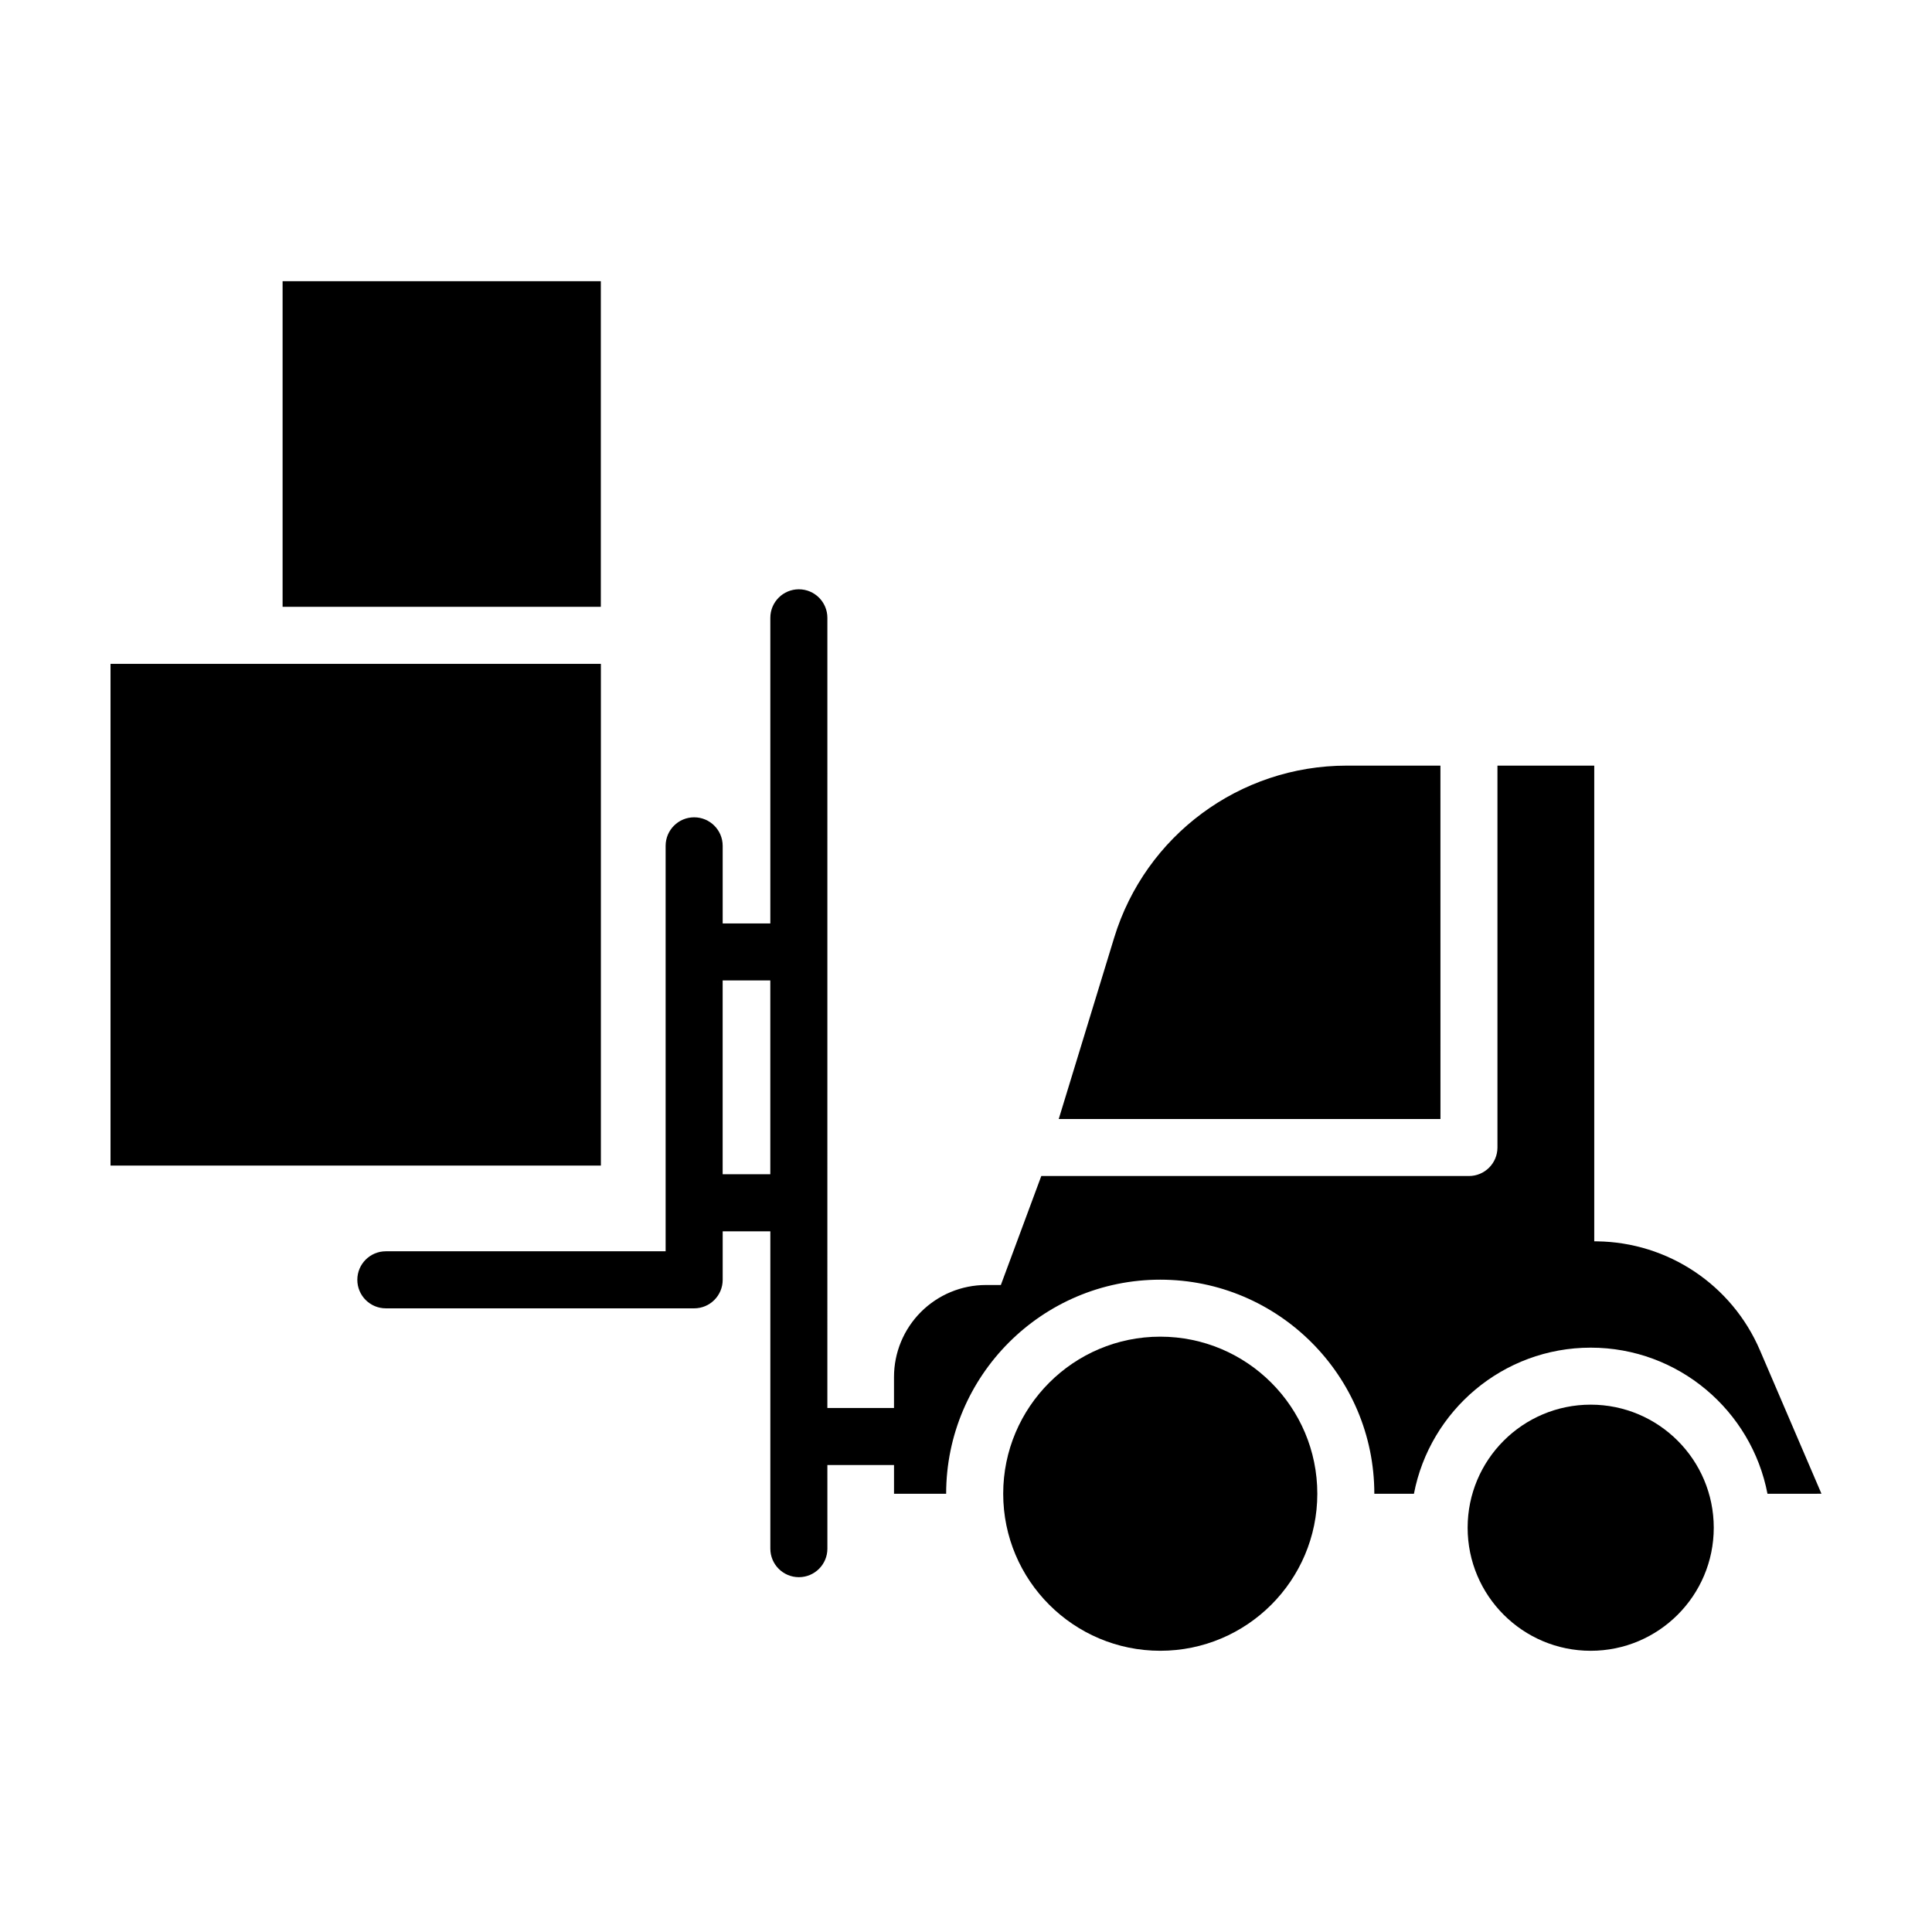
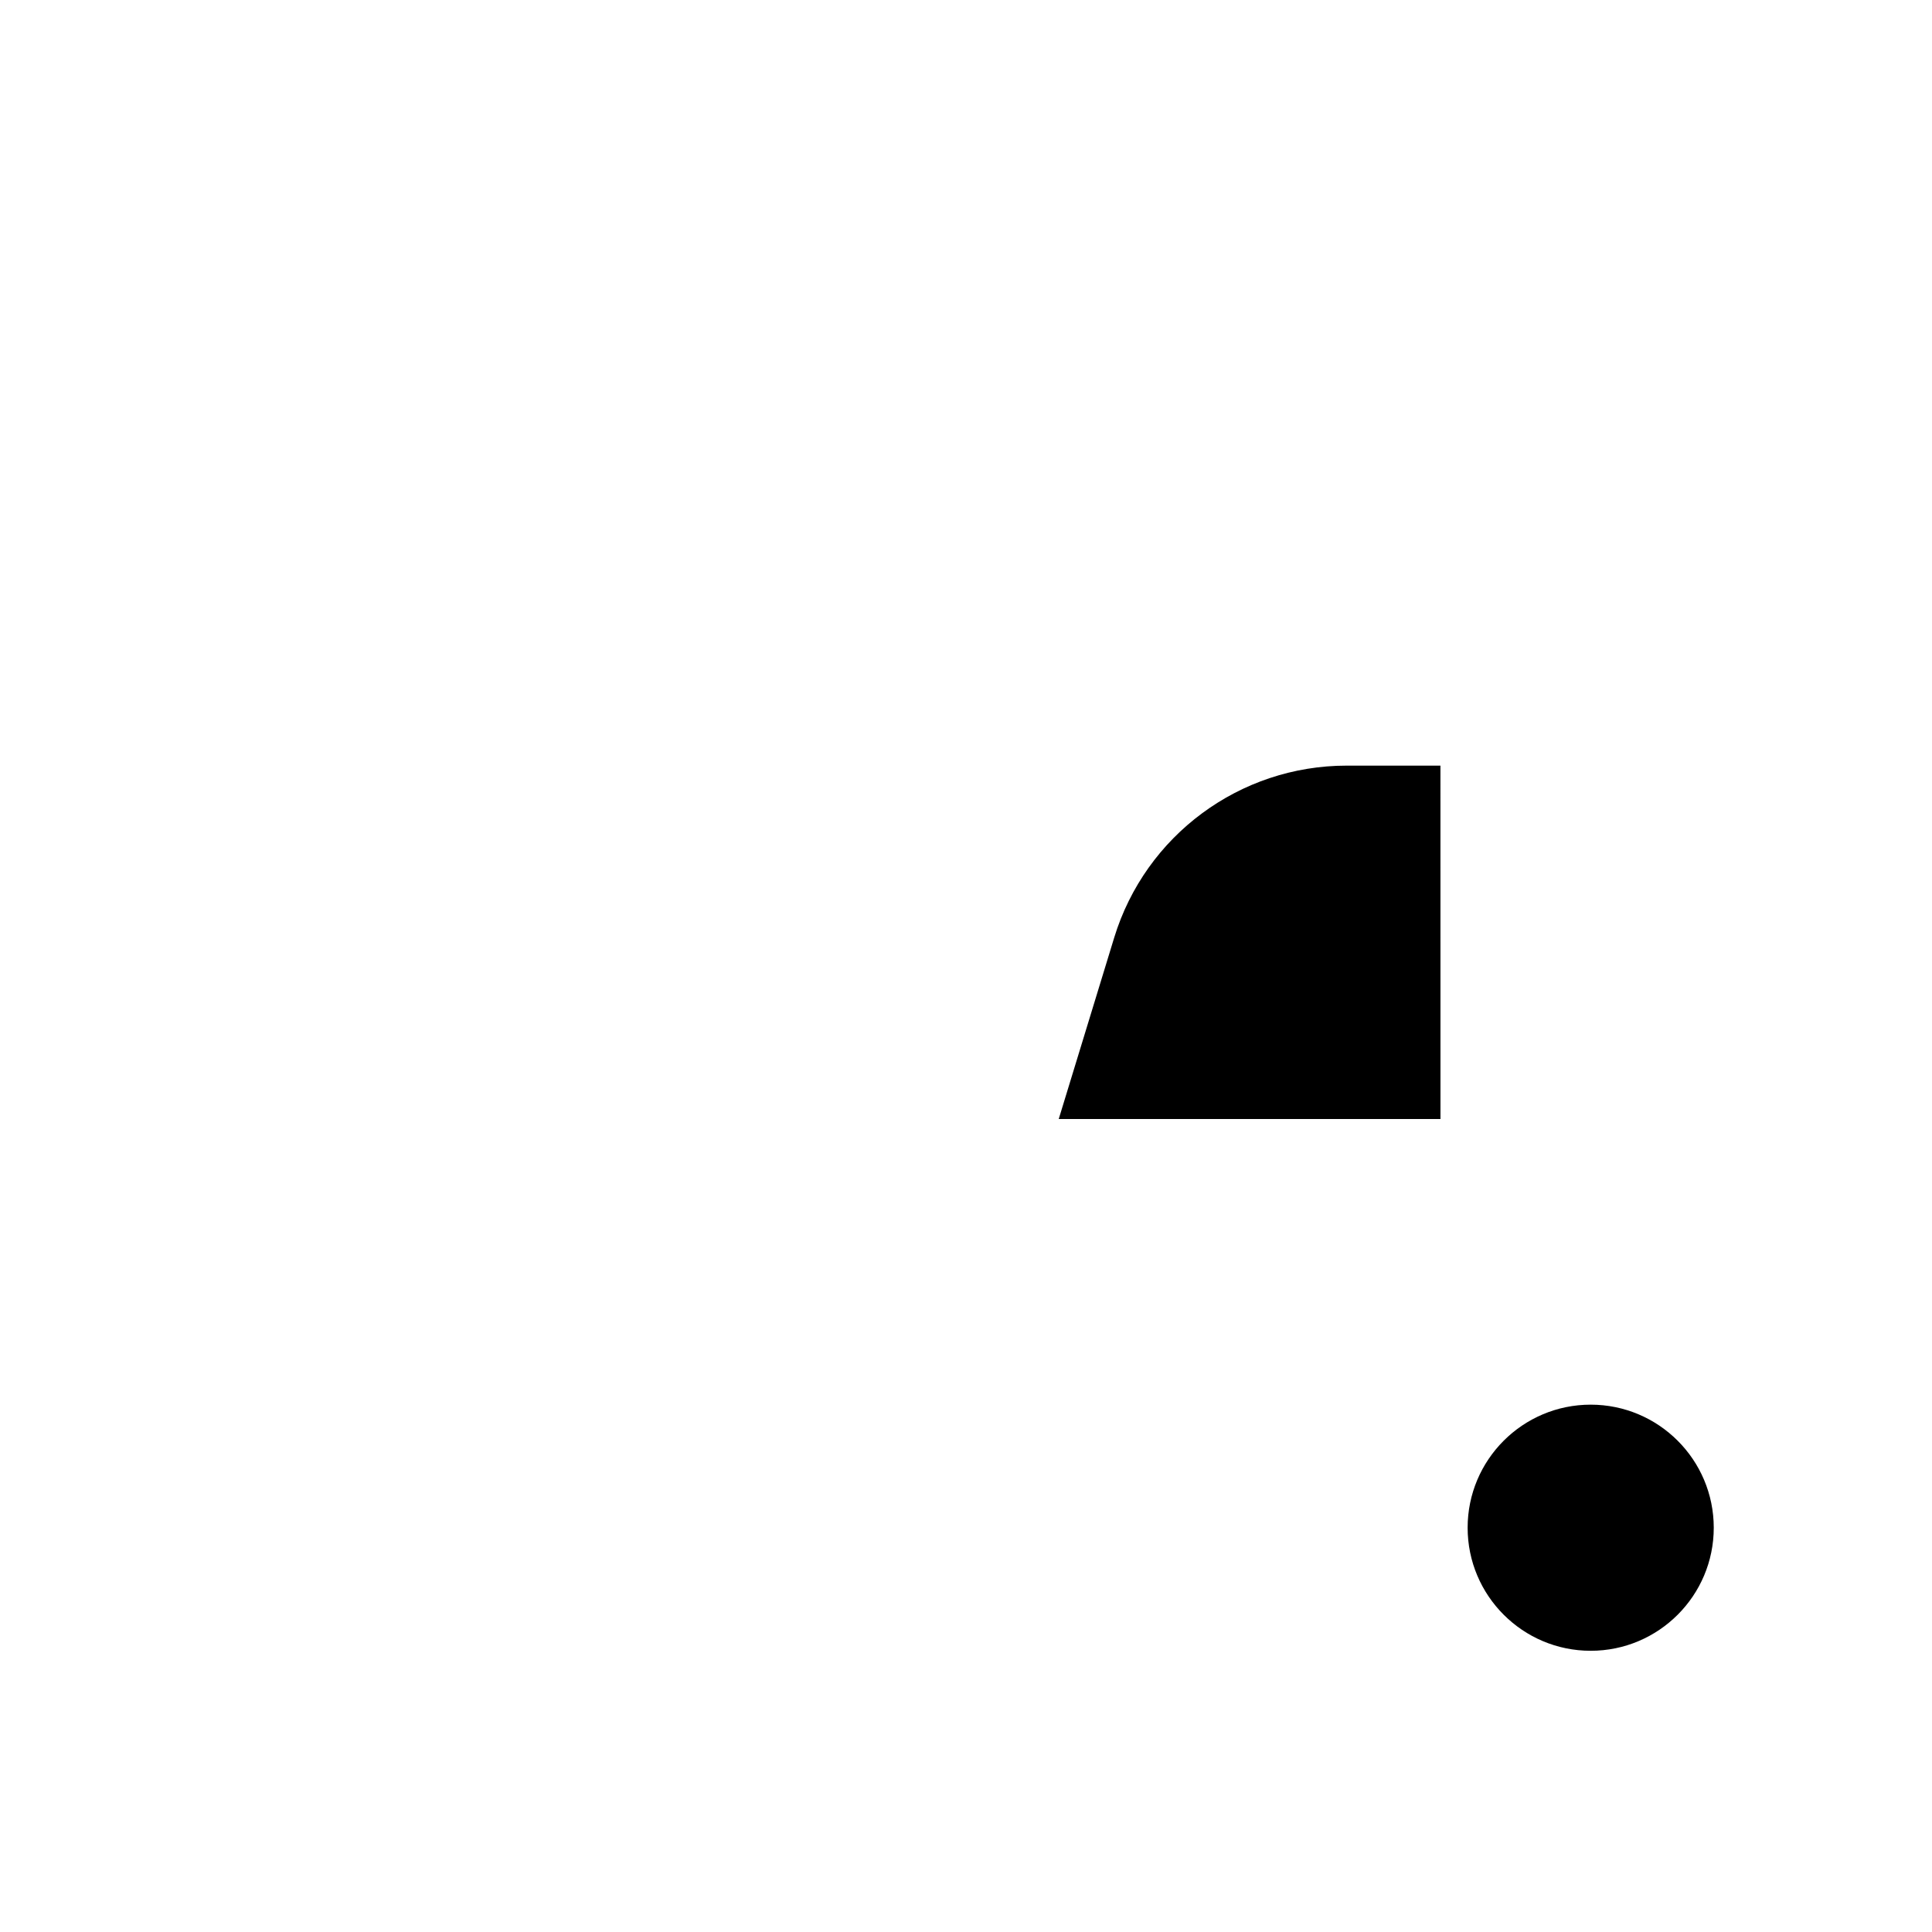
<svg xmlns="http://www.w3.org/2000/svg" fill="#000000" width="800px" height="800px" version="1.1" viewBox="144 144 512 512">
  <g>
-     <path d="m173.29 319.93h129.95v132.96h-129.95z" />
-     <path d="m218.89 218.52h84.336v86.293h-84.336z" />
-     <path d="m451.48 498.23c-22.973 0-41.621 18.652-41.621 41.621s18.652 41.621 41.621 41.621 41.621-18.652 41.621-41.621-18.652-41.621-41.621-41.621z" />
    <path d="m565.55 516.25c-18 0-32.613 14.609-32.613 32.613 0 18 14.609 32.613 32.613 32.613 18 0 32.613-14.609 32.613-32.613-0.004-18.004-14.617-32.613-32.613-32.613z" />
    <path d="m525.73 346.9h-24.852c-28.324 0-53.324 18.5-61.605 45.586-4.676 15.297-9.914 32.43-14.695 48.059h101.16z" />
-     <path d="m610.39 501.81c-7.422-17.297-24.336-28.602-43.156-28.84-0.48-0.004-0.742-0.012-0.742-0.012v-126.06h-25.652v101.2c0 4.176-3.387 7.559-7.559 7.559h-113.33l-10.715 28.883h-3.941c-6.465 0-12.664 2.57-17.234 7.141-4.57 4.57-7.141 10.77-7.141 17.234v8.223h-17.66l0.004-209.41c0-4.176-3.387-7.559-7.559-7.559s-7.559 3.379-7.559 7.559v80.992h-12.629v-20.566c0-4.176-3.387-7.559-7.559-7.559-4.172 0-7.559 3.379-7.559 7.559v107.45h-74.145c-4.172 0-7.559 3.379-7.559 7.559 0 4.176 3.387 7.559 7.559 7.559h81.707c4.172 0 7.559-3.379 7.559-7.559v-12.852h12.629v84.098c0 4.176 3.387 7.559 7.559 7.559 4.172 0 7.559-3.379 7.559-7.559l-0.004-22.156h17.66v7.609h13.816c0-31.281 25.453-56.734 56.738-56.734 31.281 0 56.734 25.453 56.734 56.734h10.496c4.227-22.023 23.613-38.719 46.848-38.719s42.617 16.695 46.844 38.719l14.309-0.004c0-0.004-8.574-19.984-16.316-38.043zm-274.88-46.621v-51.367h12.629v51.363h-12.629z" />
  </g>
</svg>